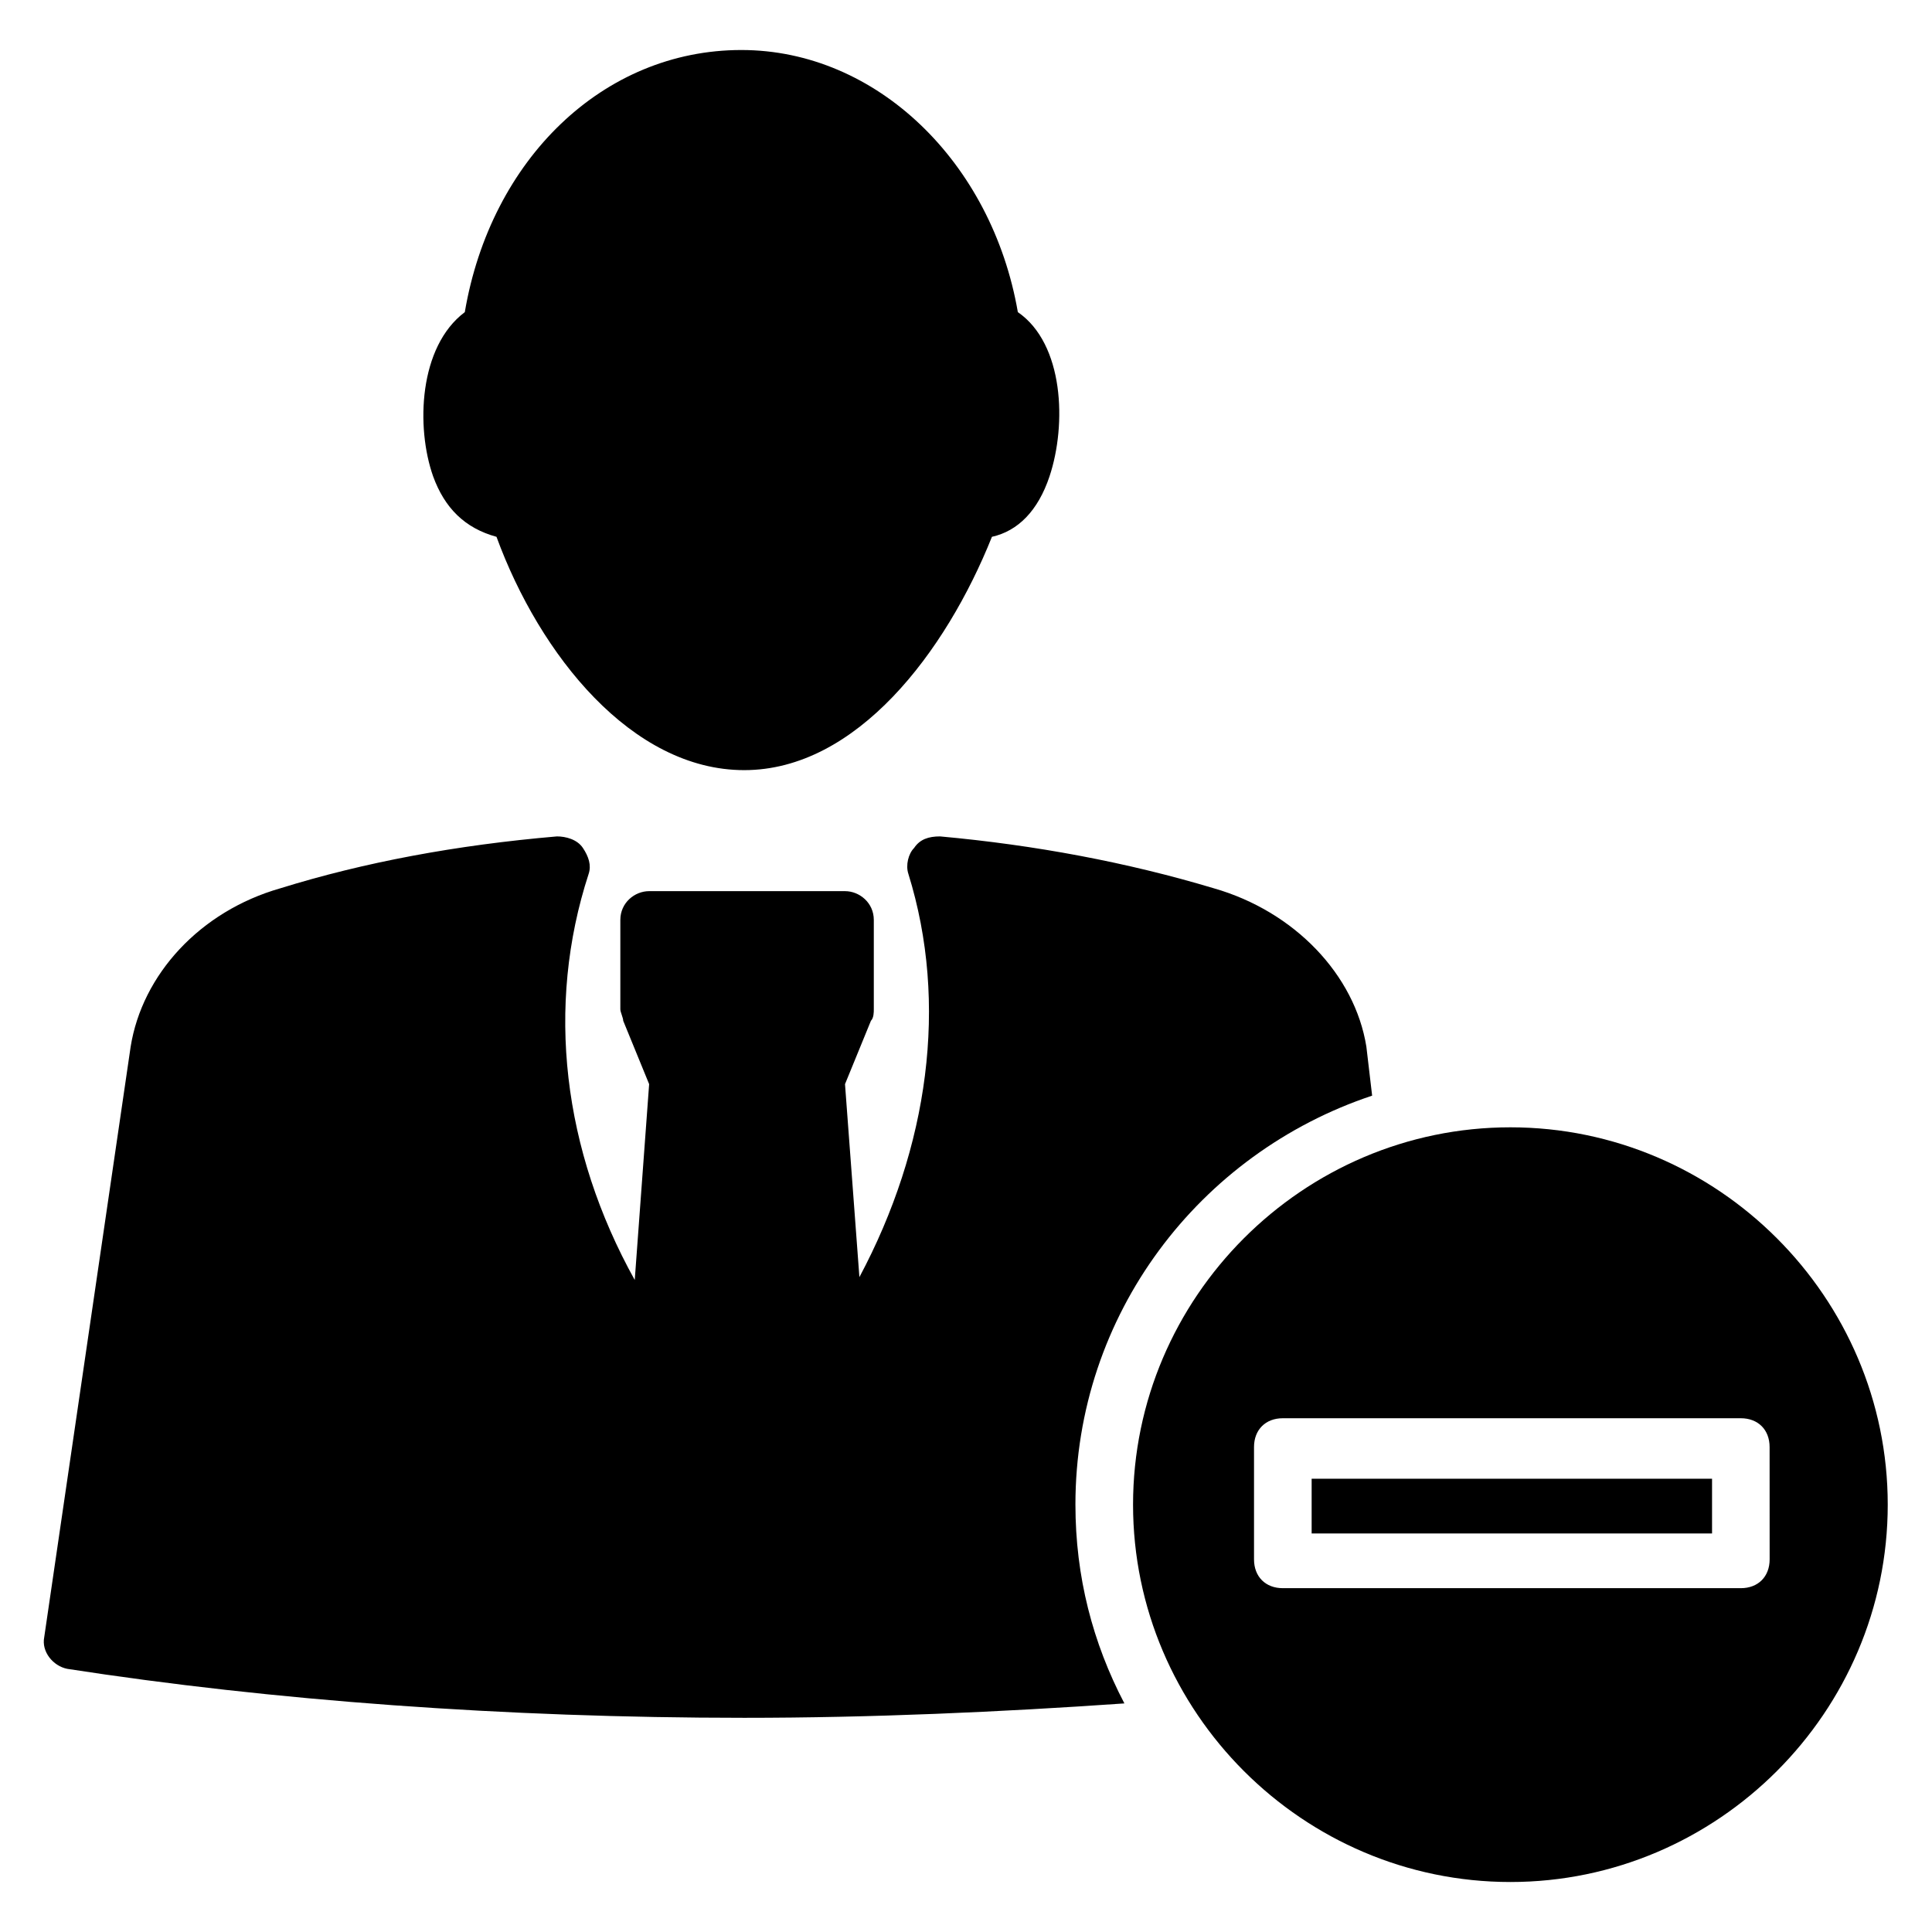
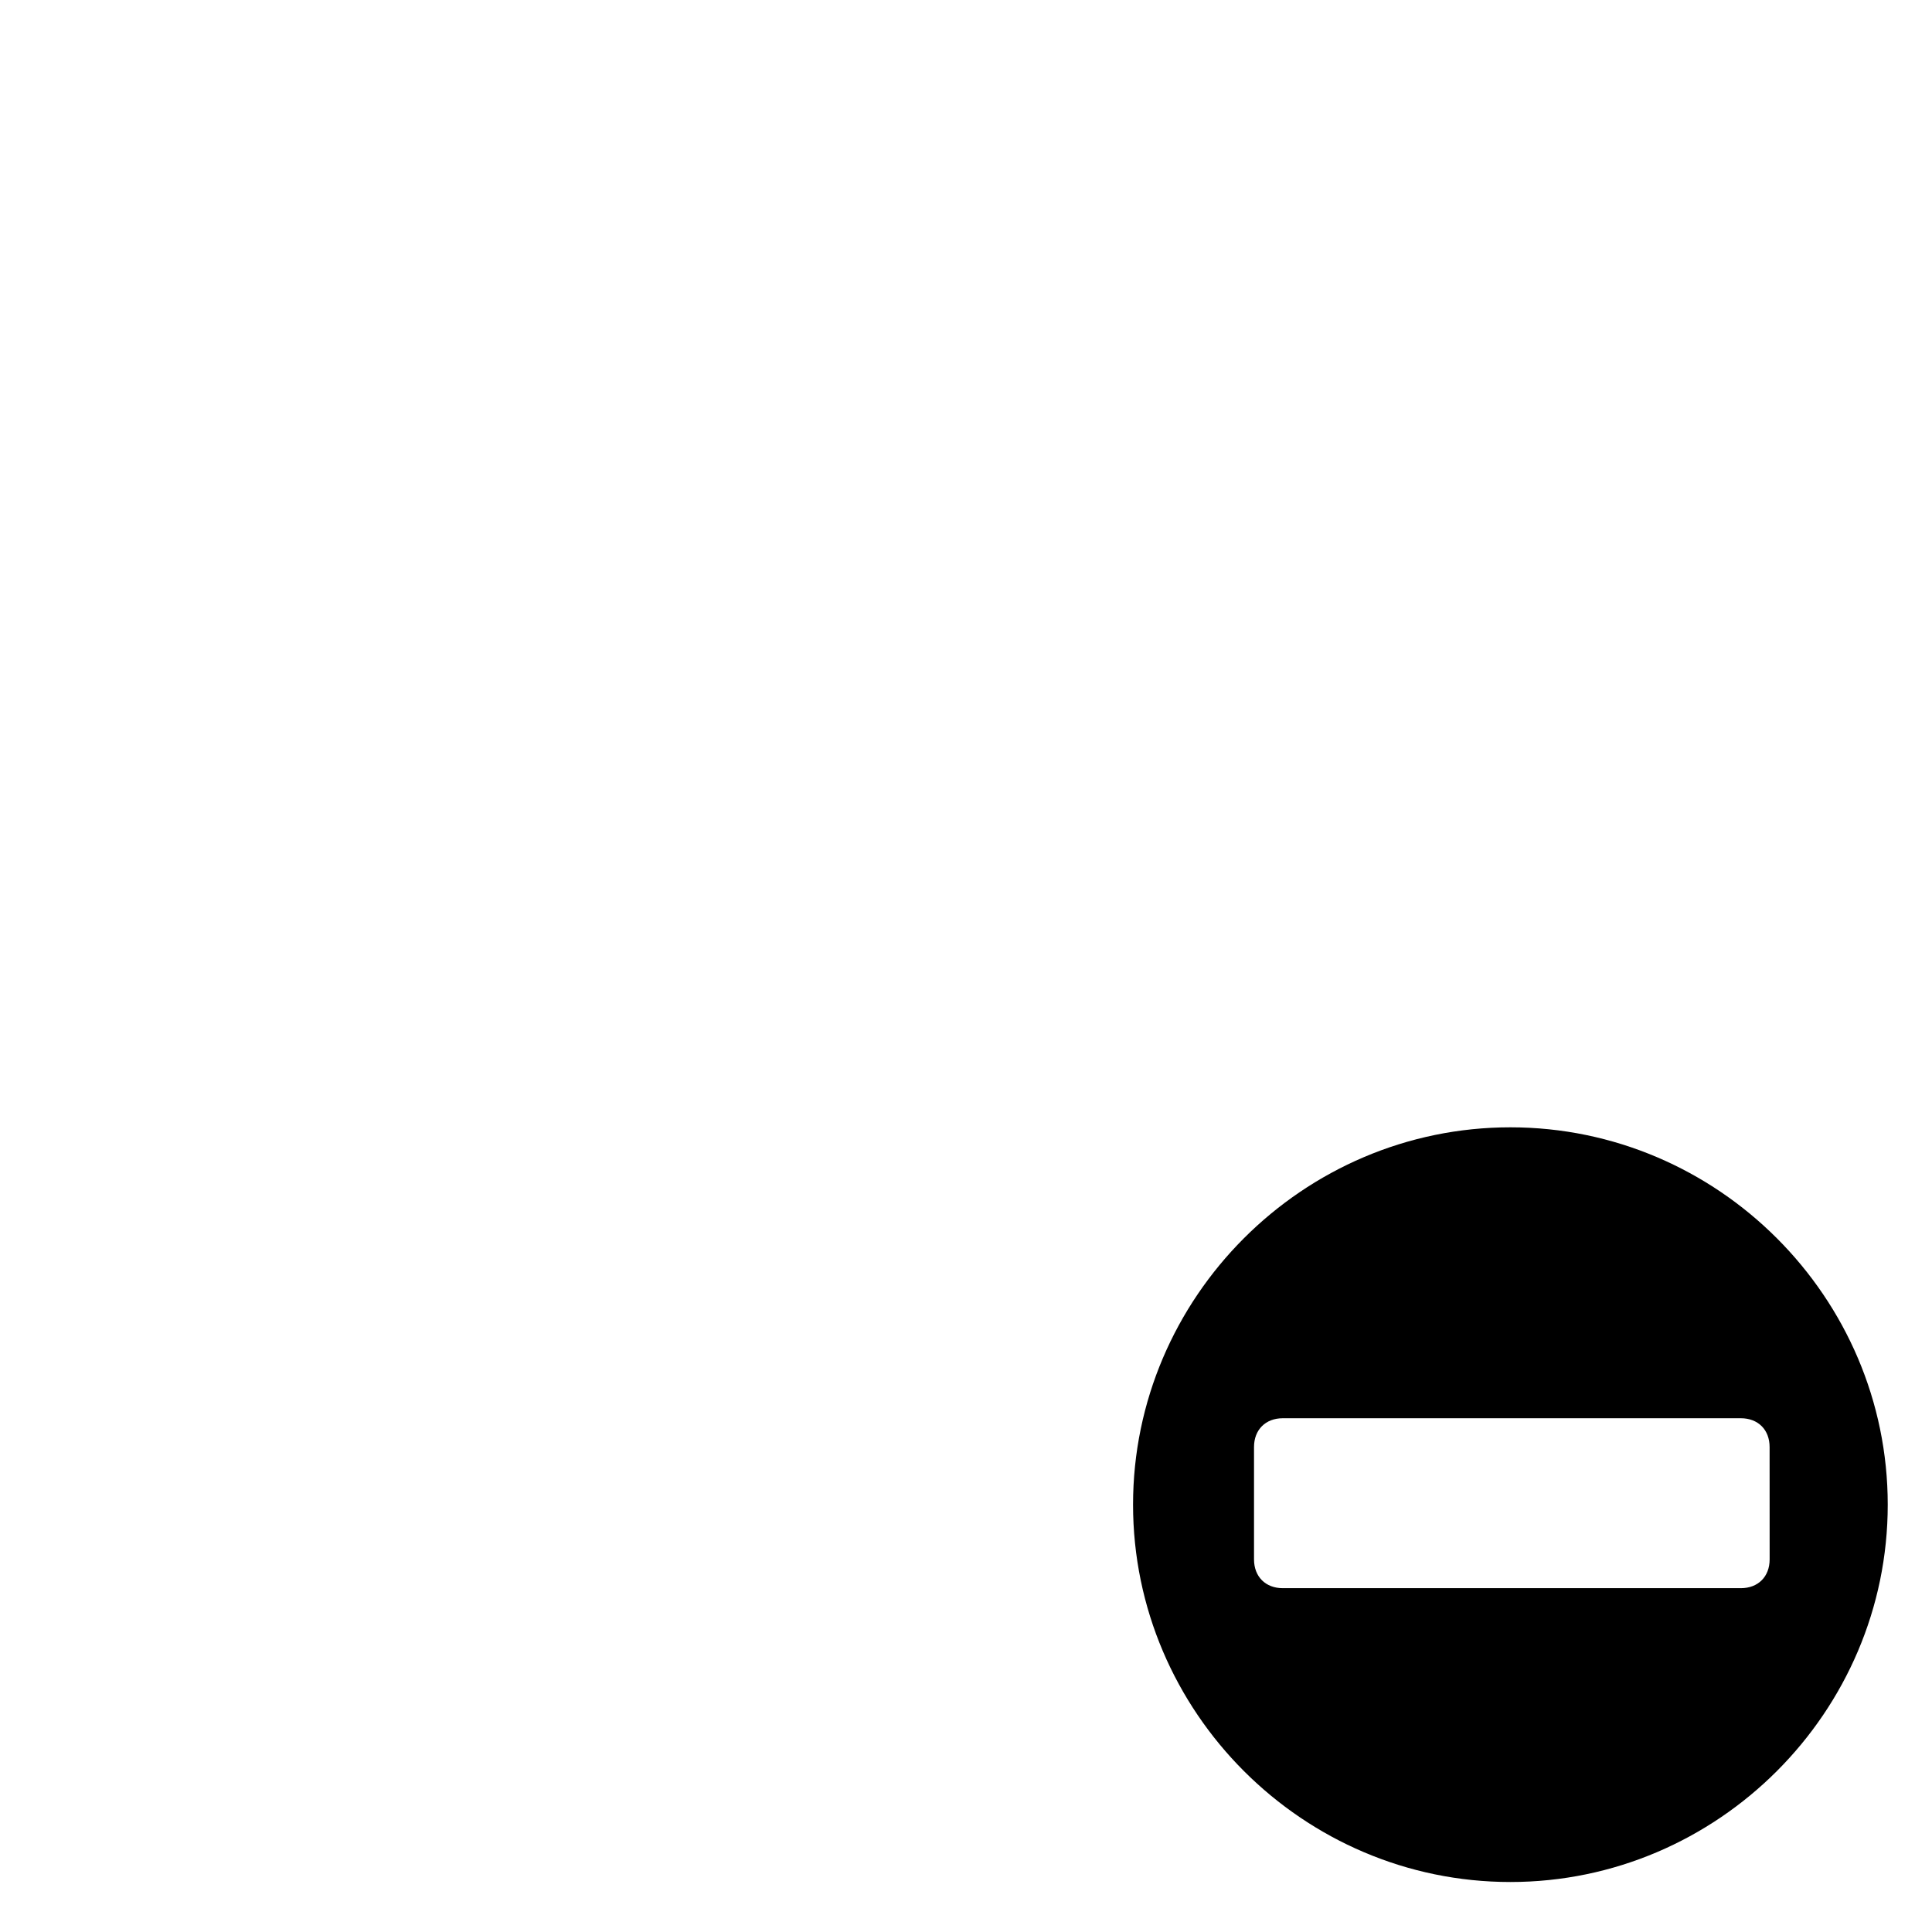
<svg xmlns="http://www.w3.org/2000/svg" fill="#000000" width="800px" height="800px" version="1.1" viewBox="144 144 512 512">
  <g>
-     <path d="m258.78 270.23c-4.582-12.977-3.816-34.352 8.398-43.512 6.871-40.457 36.641-69.465 73.281-69.465 35.879 0 66.41 29.77 73.281 69.465 12.215 8.398 12.977 29.77 8.398 43.512-3.055 9.16-8.398 14.504-15.266 16.031-12.215 30.535-35.879 61.832-65.648 61.832-29.77 0-54.199-30.535-65.648-61.832-8.398-2.293-13.742-7.637-16.797-16.031z" />
-     <path d="m429 542.75c0 19.082 4.582 36.641 12.977 52.672-32.824 2.289-67.176 3.816-100.76 3.816-63.359 0-125.19-4.582-179.39-12.977-3.816-0.762-6.871-4.582-6.106-8.398l22.902-156.48c3.055-19.082 18.32-35.879 39.695-41.984 22.137-6.871 46.562-11.449 73.281-13.742 2.289 0 5.344 0.762 6.871 3.055 1.527 2.289 2.289 4.582 1.527 6.871-11.449 35.113-6.871 73.281 12.215 107.63l3.816-51.906-6.871-16.793c0-0.762-0.762-2.289-0.762-3.055v-23.664c0-4.582 3.816-7.633 7.633-7.633h51.906c3.816 0 7.633 3.055 7.633 7.633v23.664c0 0.762 0 2.289-0.762 3.055l-6.871 16.793 3.816 51.145c18.32-34.352 23.664-72.52 12.977-106.87-0.762-2.289 0-5.344 1.527-6.871 1.527-2.289 3.816-3.055 6.871-3.055 25.191 2.289 49.617 6.871 72.52 13.742 21.375 6.106 37.402 22.902 40.457 41.984l1.527 12.977c-45.809 15.262-78.633 58.008-78.633 108.39z" />
-     <path d="m491.6 535.88h106.11v14.504h-106.11z" />
    <path d="m544.27 442.75c-54.961 0-100 45.039-100 100 0 54.961 45.039 100 100 100 54.961 0 100-45.039 100-100 0-54.961-45.039-100-100-100zm68.703 114.5c0 4.582-3.055 7.633-7.633 7.633h-121.38c-4.582 0-7.633-3.055-7.633-7.633v-29.77c0-4.582 3.055-7.633 7.633-7.633h121.37c4.582 0 7.633 3.055 7.633 7.633z" />
  </g>
</svg>